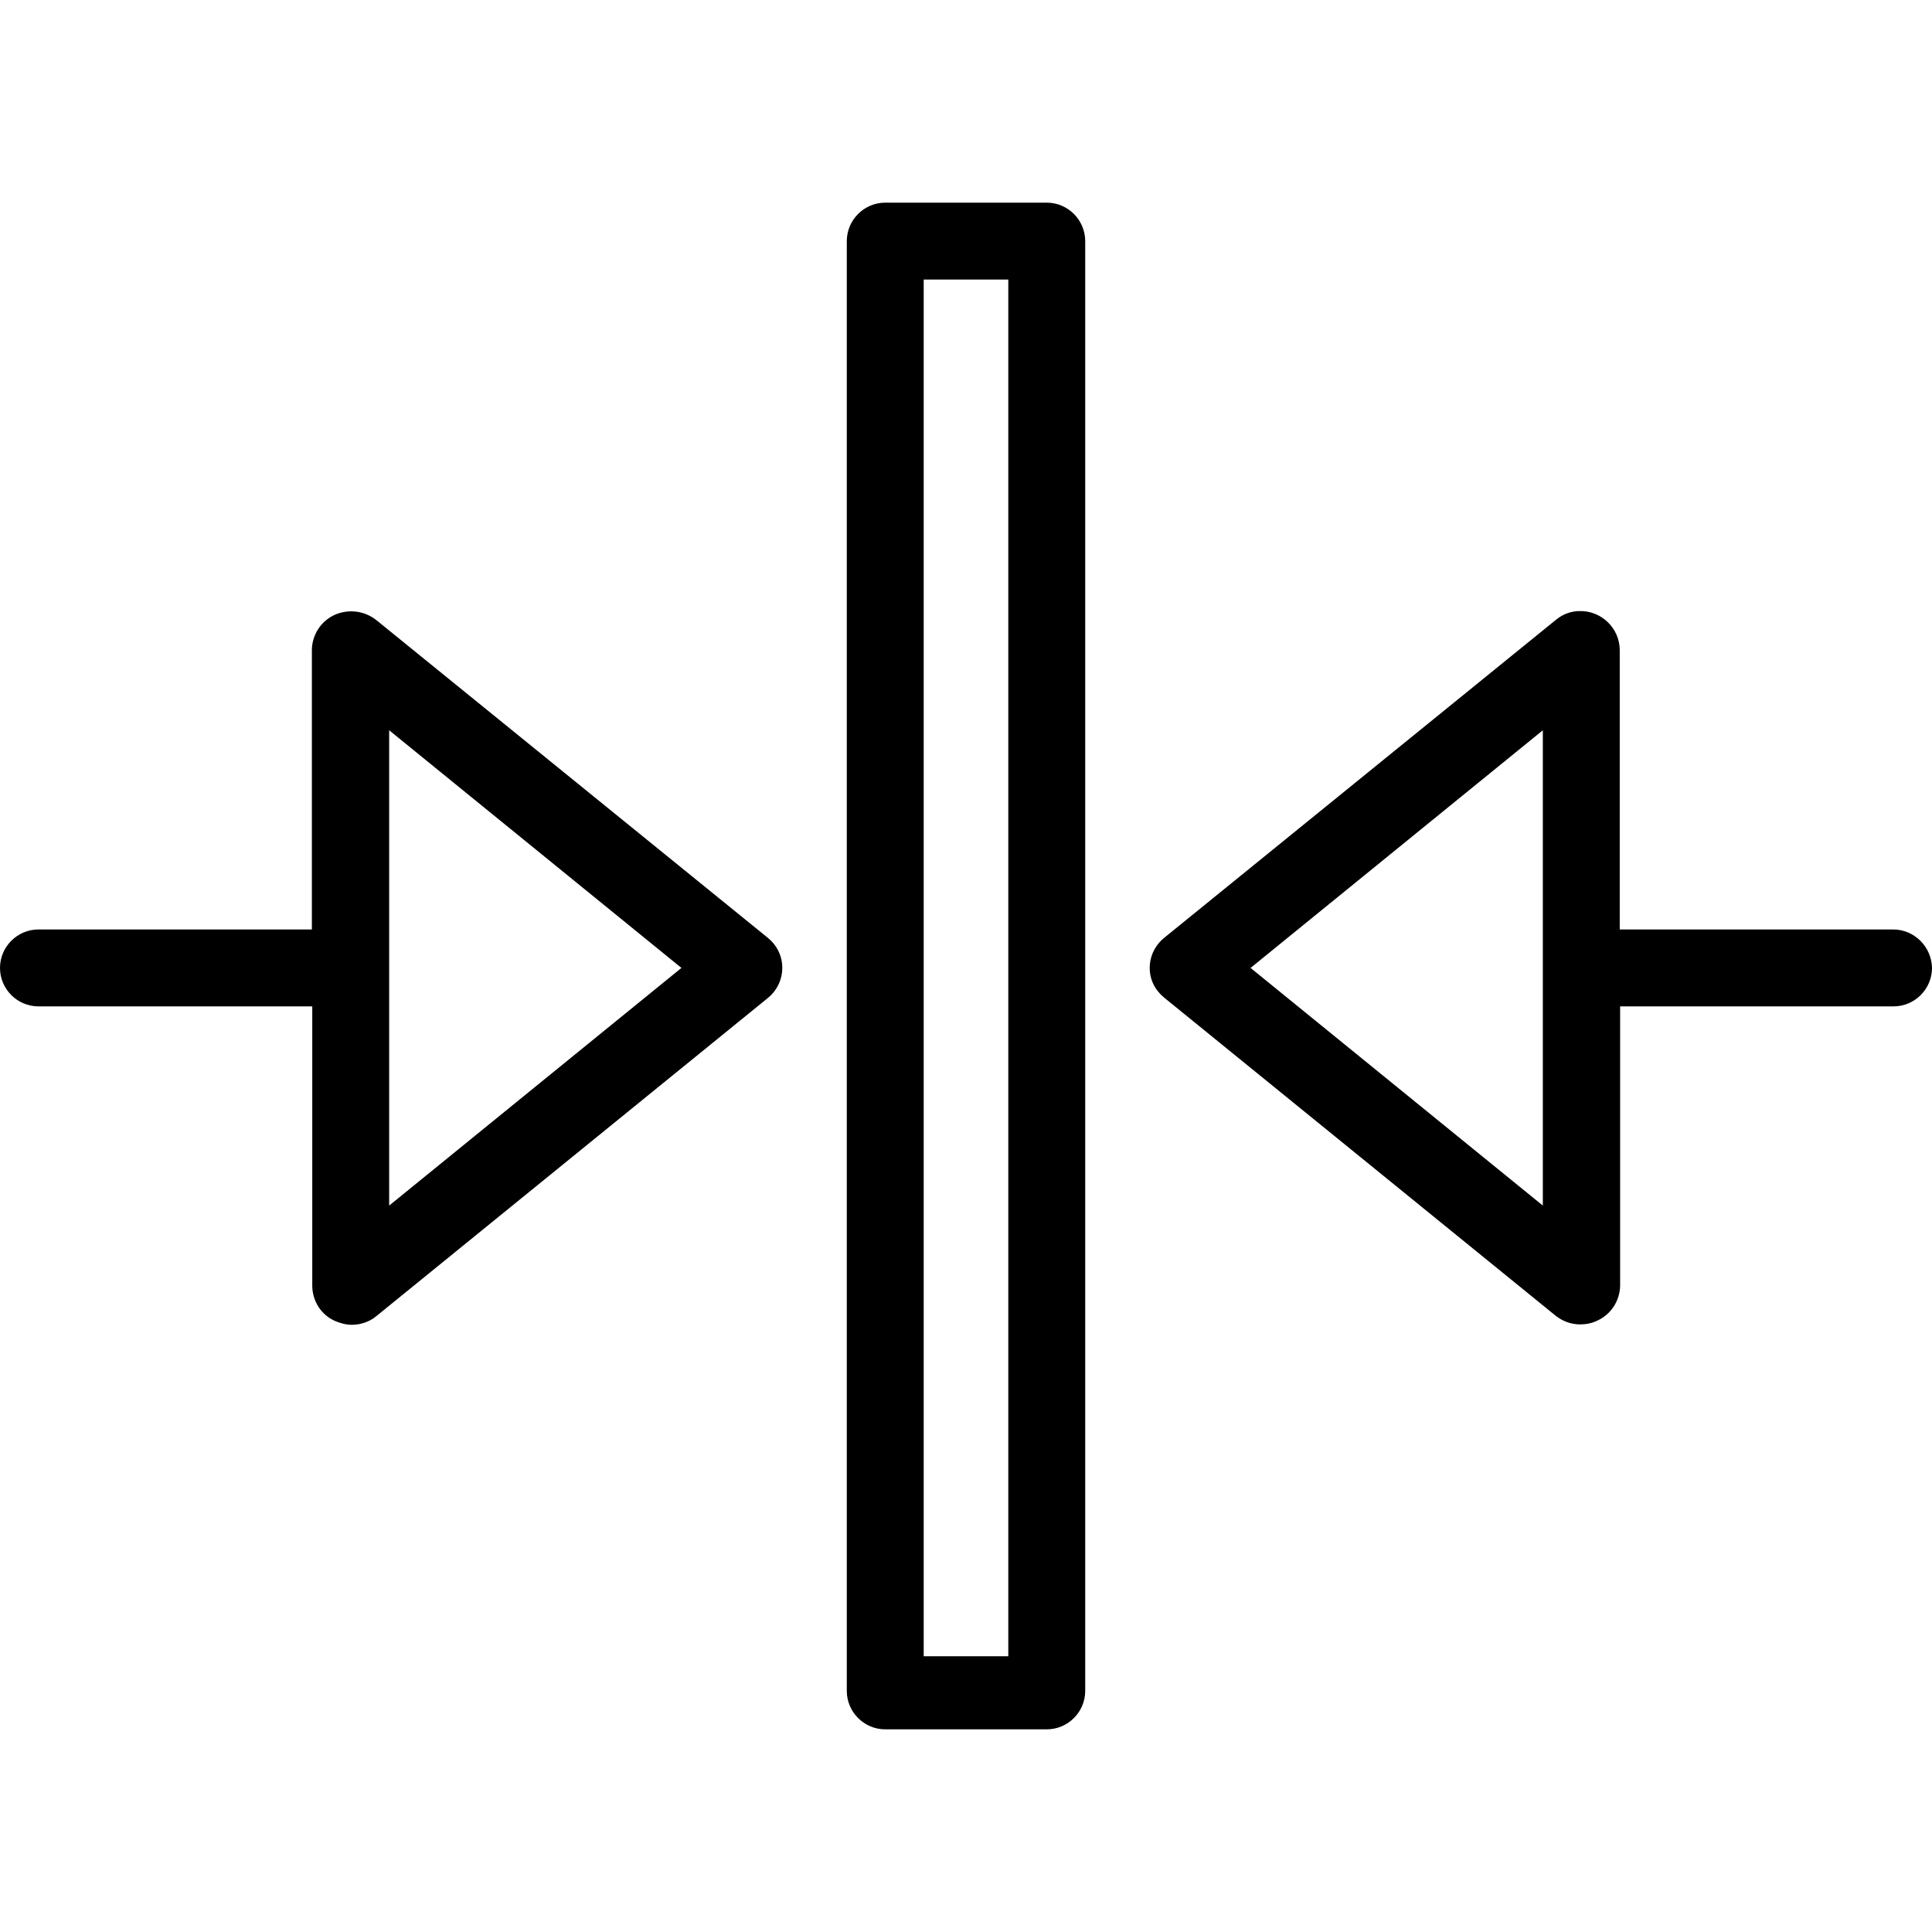
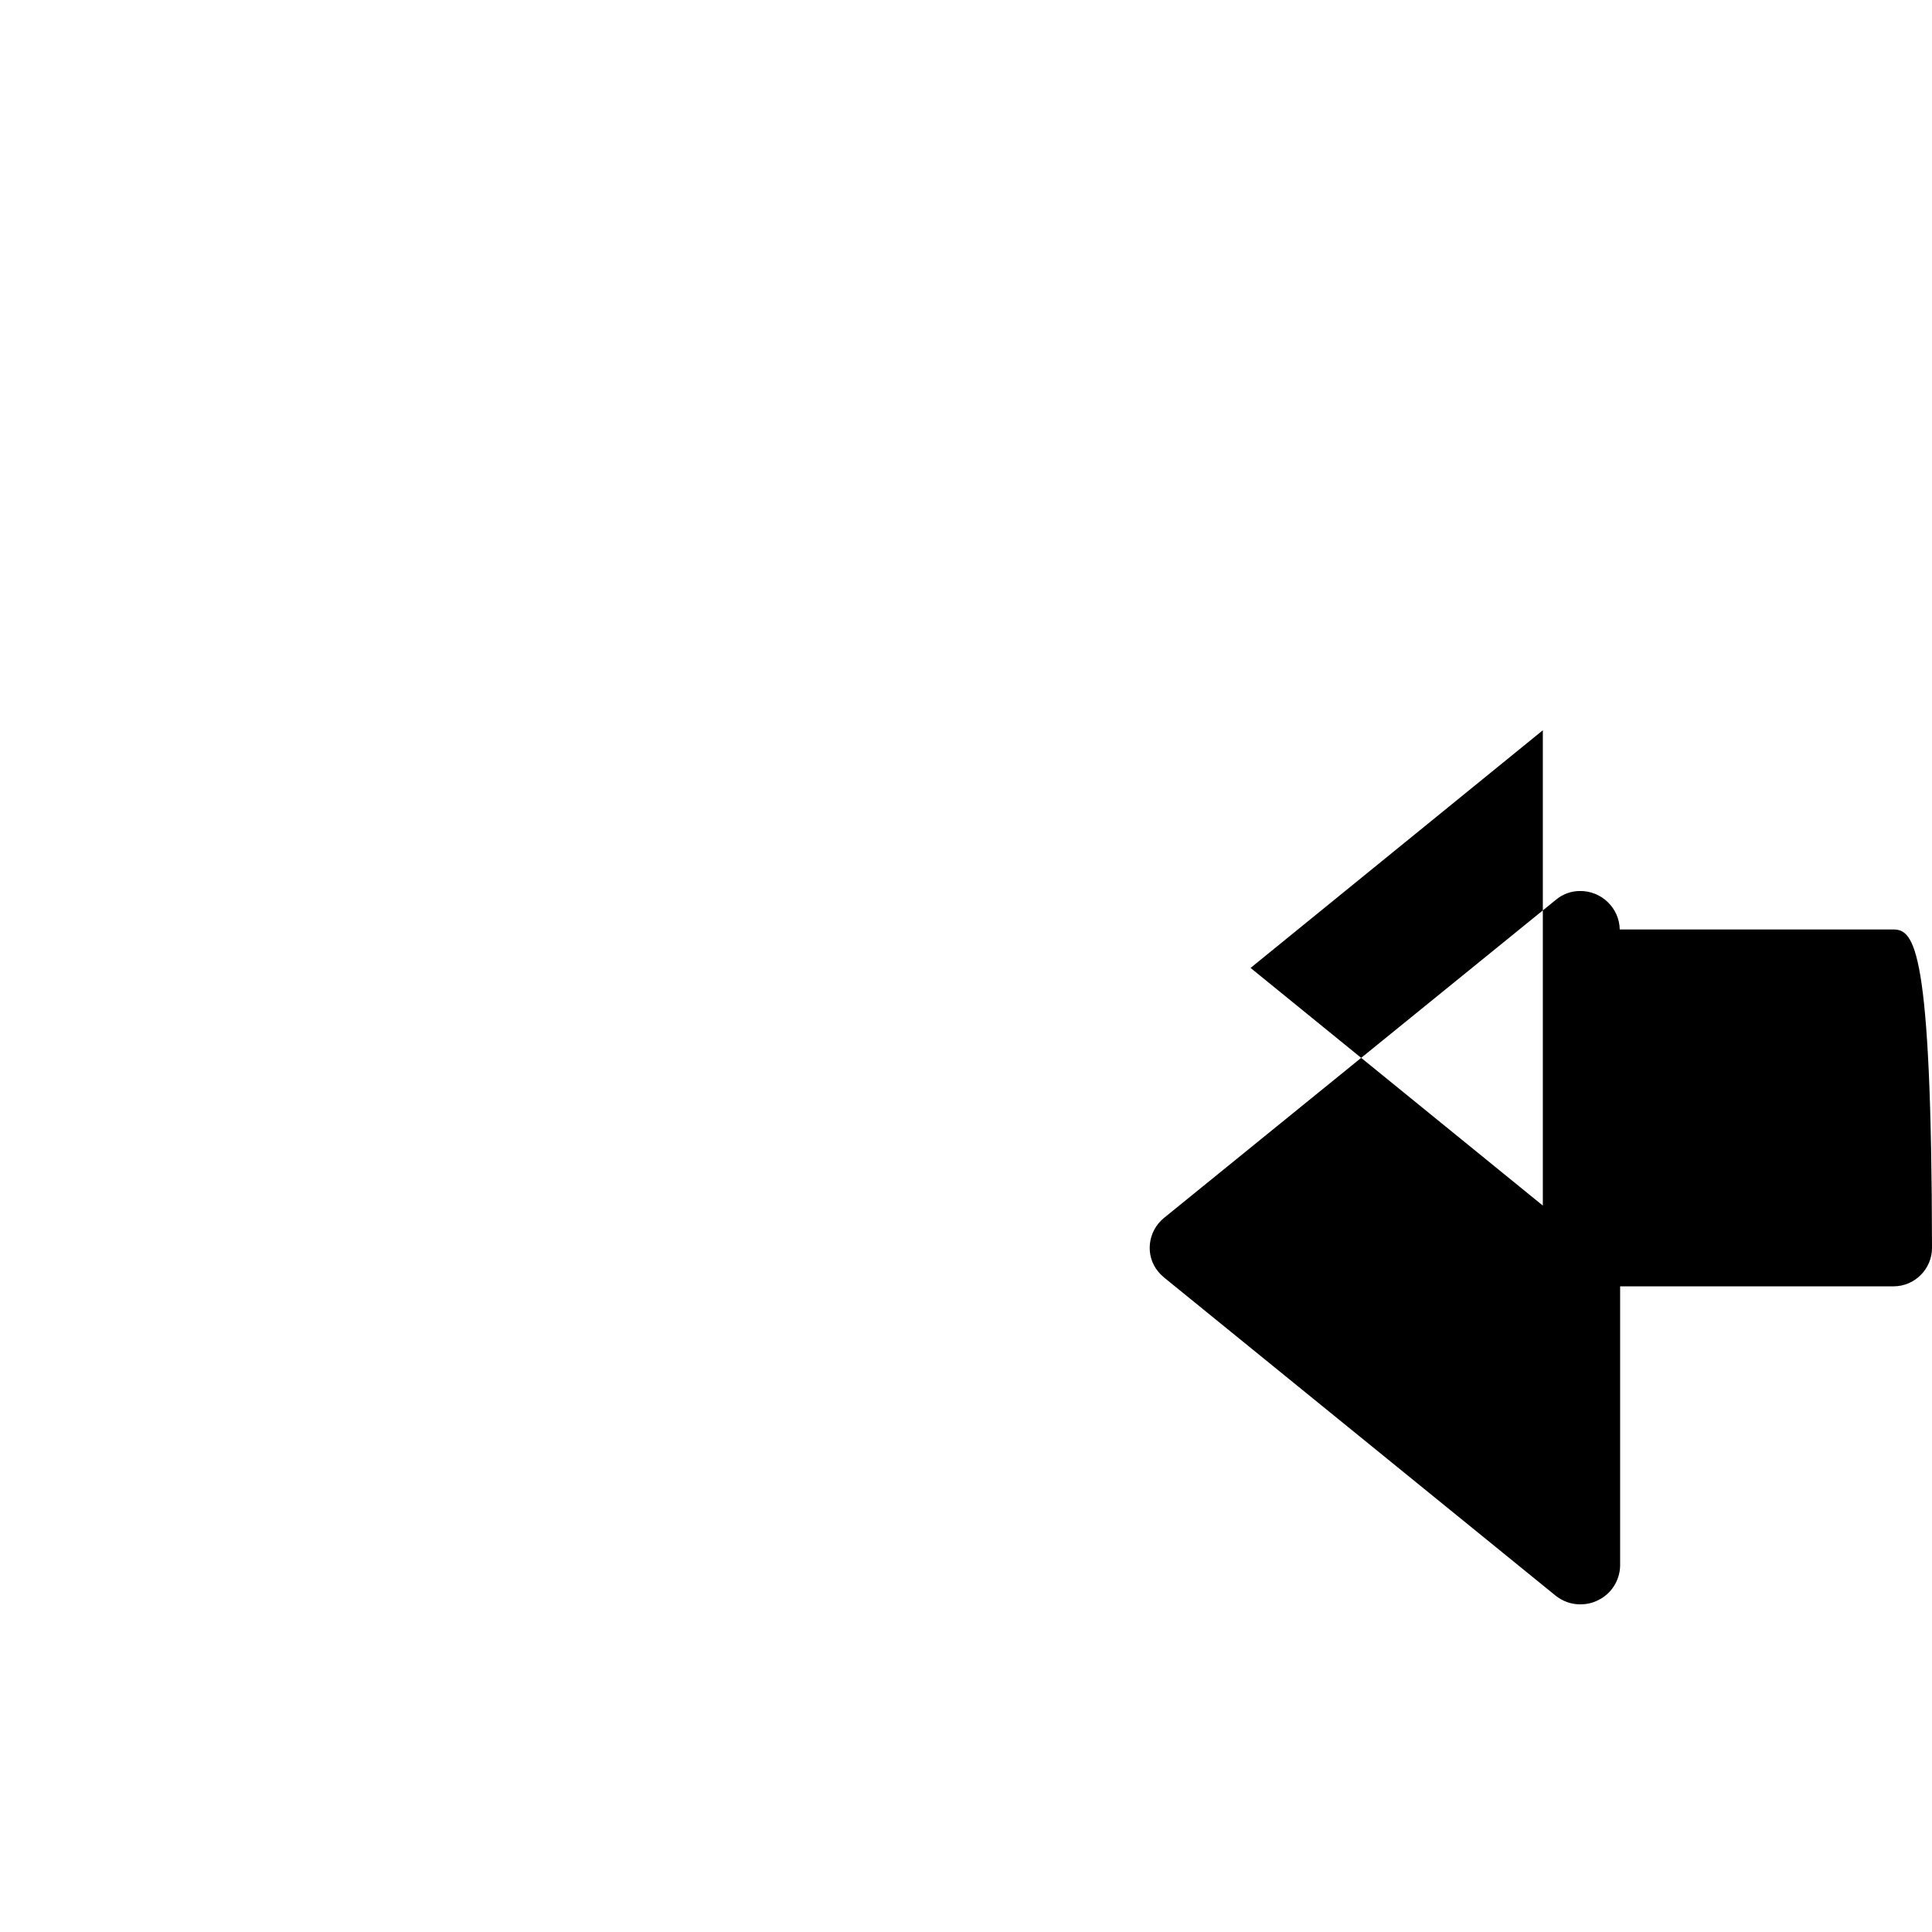
<svg xmlns="http://www.w3.org/2000/svg" version="1.1" id="Capa_1" x="0px" y="0px" viewBox="0 0 502.4 502.4" style="enable-background:new 0 0 502.4 502.4;" xml:space="preserve">
  <g>
    <g>
-       <path d="M492.3,241.7h-71.1v-72.8c-0.1-5.6-4.8-10.1-10.4-10c-2.2,0-4.4,0.8-6.1,2.2l-102,82.8c-4.3,3.5-5,9.8-1.5,14    c0.4,0.5,0.9,1,1.5,1.5l101.9,82.8c1.8,1.4,4,2.2,6.3,2.2c1.5,0,3.1-0.3,4.5-1c3.5-1.6,5.8-5.1,5.9-9v-72.7h71.1    c5.5,0,10-4.5,10-10C502.3,246.2,497.8,241.7,492.3,241.7z M401.2,313.5l-76-61.8l76-61.8V313.5z" />
+       <path d="M492.3,241.7h-71.1c-0.1-5.6-4.8-10.1-10.4-10c-2.2,0-4.4,0.8-6.1,2.2l-102,82.8c-4.3,3.5-5,9.8-1.5,14    c0.4,0.5,0.9,1,1.5,1.5l101.9,82.8c1.8,1.4,4,2.2,6.3,2.2c1.5,0,3.1-0.3,4.5-1c3.5-1.6,5.8-5.1,5.9-9v-72.7h71.1    c5.5,0,10-4.5,10-10C502.3,246.2,497.8,241.7,492.3,241.7z M401.2,313.5l-76-61.8l76-61.8V313.5z" />
    </g>
  </g>
  <g>
    <g>
-       <path d="M272.2,52.7h-42c-5.5,0-10,4.5-10,10v377c0,5.5,4.5,10,10,10h42c5.5,0,10-4.5,10-10v-377    C282.2,57.2,277.7,52.7,272.2,52.7z M262.2,430.7h-22v-358h22V430.7z" />
-     </g>
+       </g>
  </g>
  <g>
    <g>
-       <path d="M201.2,245.4c-0.4-0.5-0.9-1-1.5-1.5L97.8,161.2c-3.1-2.4-7.2-2.9-10.8-1.3c-3.5,1.6-5.8,5.1-5.9,9v72.8H10    c-5.5,0-10,4.5-10,10s4.5,10,10,10h71.2v72.8c0.1,3.9,2.3,7.4,5.9,9c1.4,0.6,2.9,1,4.4,1c2.3,0,4.6-0.8,6.3-2.2l101.9-82.8    C204,256,204.7,249.7,201.2,245.4z M101.2,313.5V189.9l76,61.8L101.2,313.5z" />
-     </g>
+       </g>
  </g>
  <g>
</g>
  <g>
</g>
  <g>
</g>
  <g>
</g>
  <g>
</g>
  <g>
</g>
  <g>
</g>
  <g>
</g>
  <g>
</g>
  <g>
</g>
  <g>
</g>
  <g>
</g>
  <g>
</g>
  <g>
</g>
  <g>
</g>
</svg>